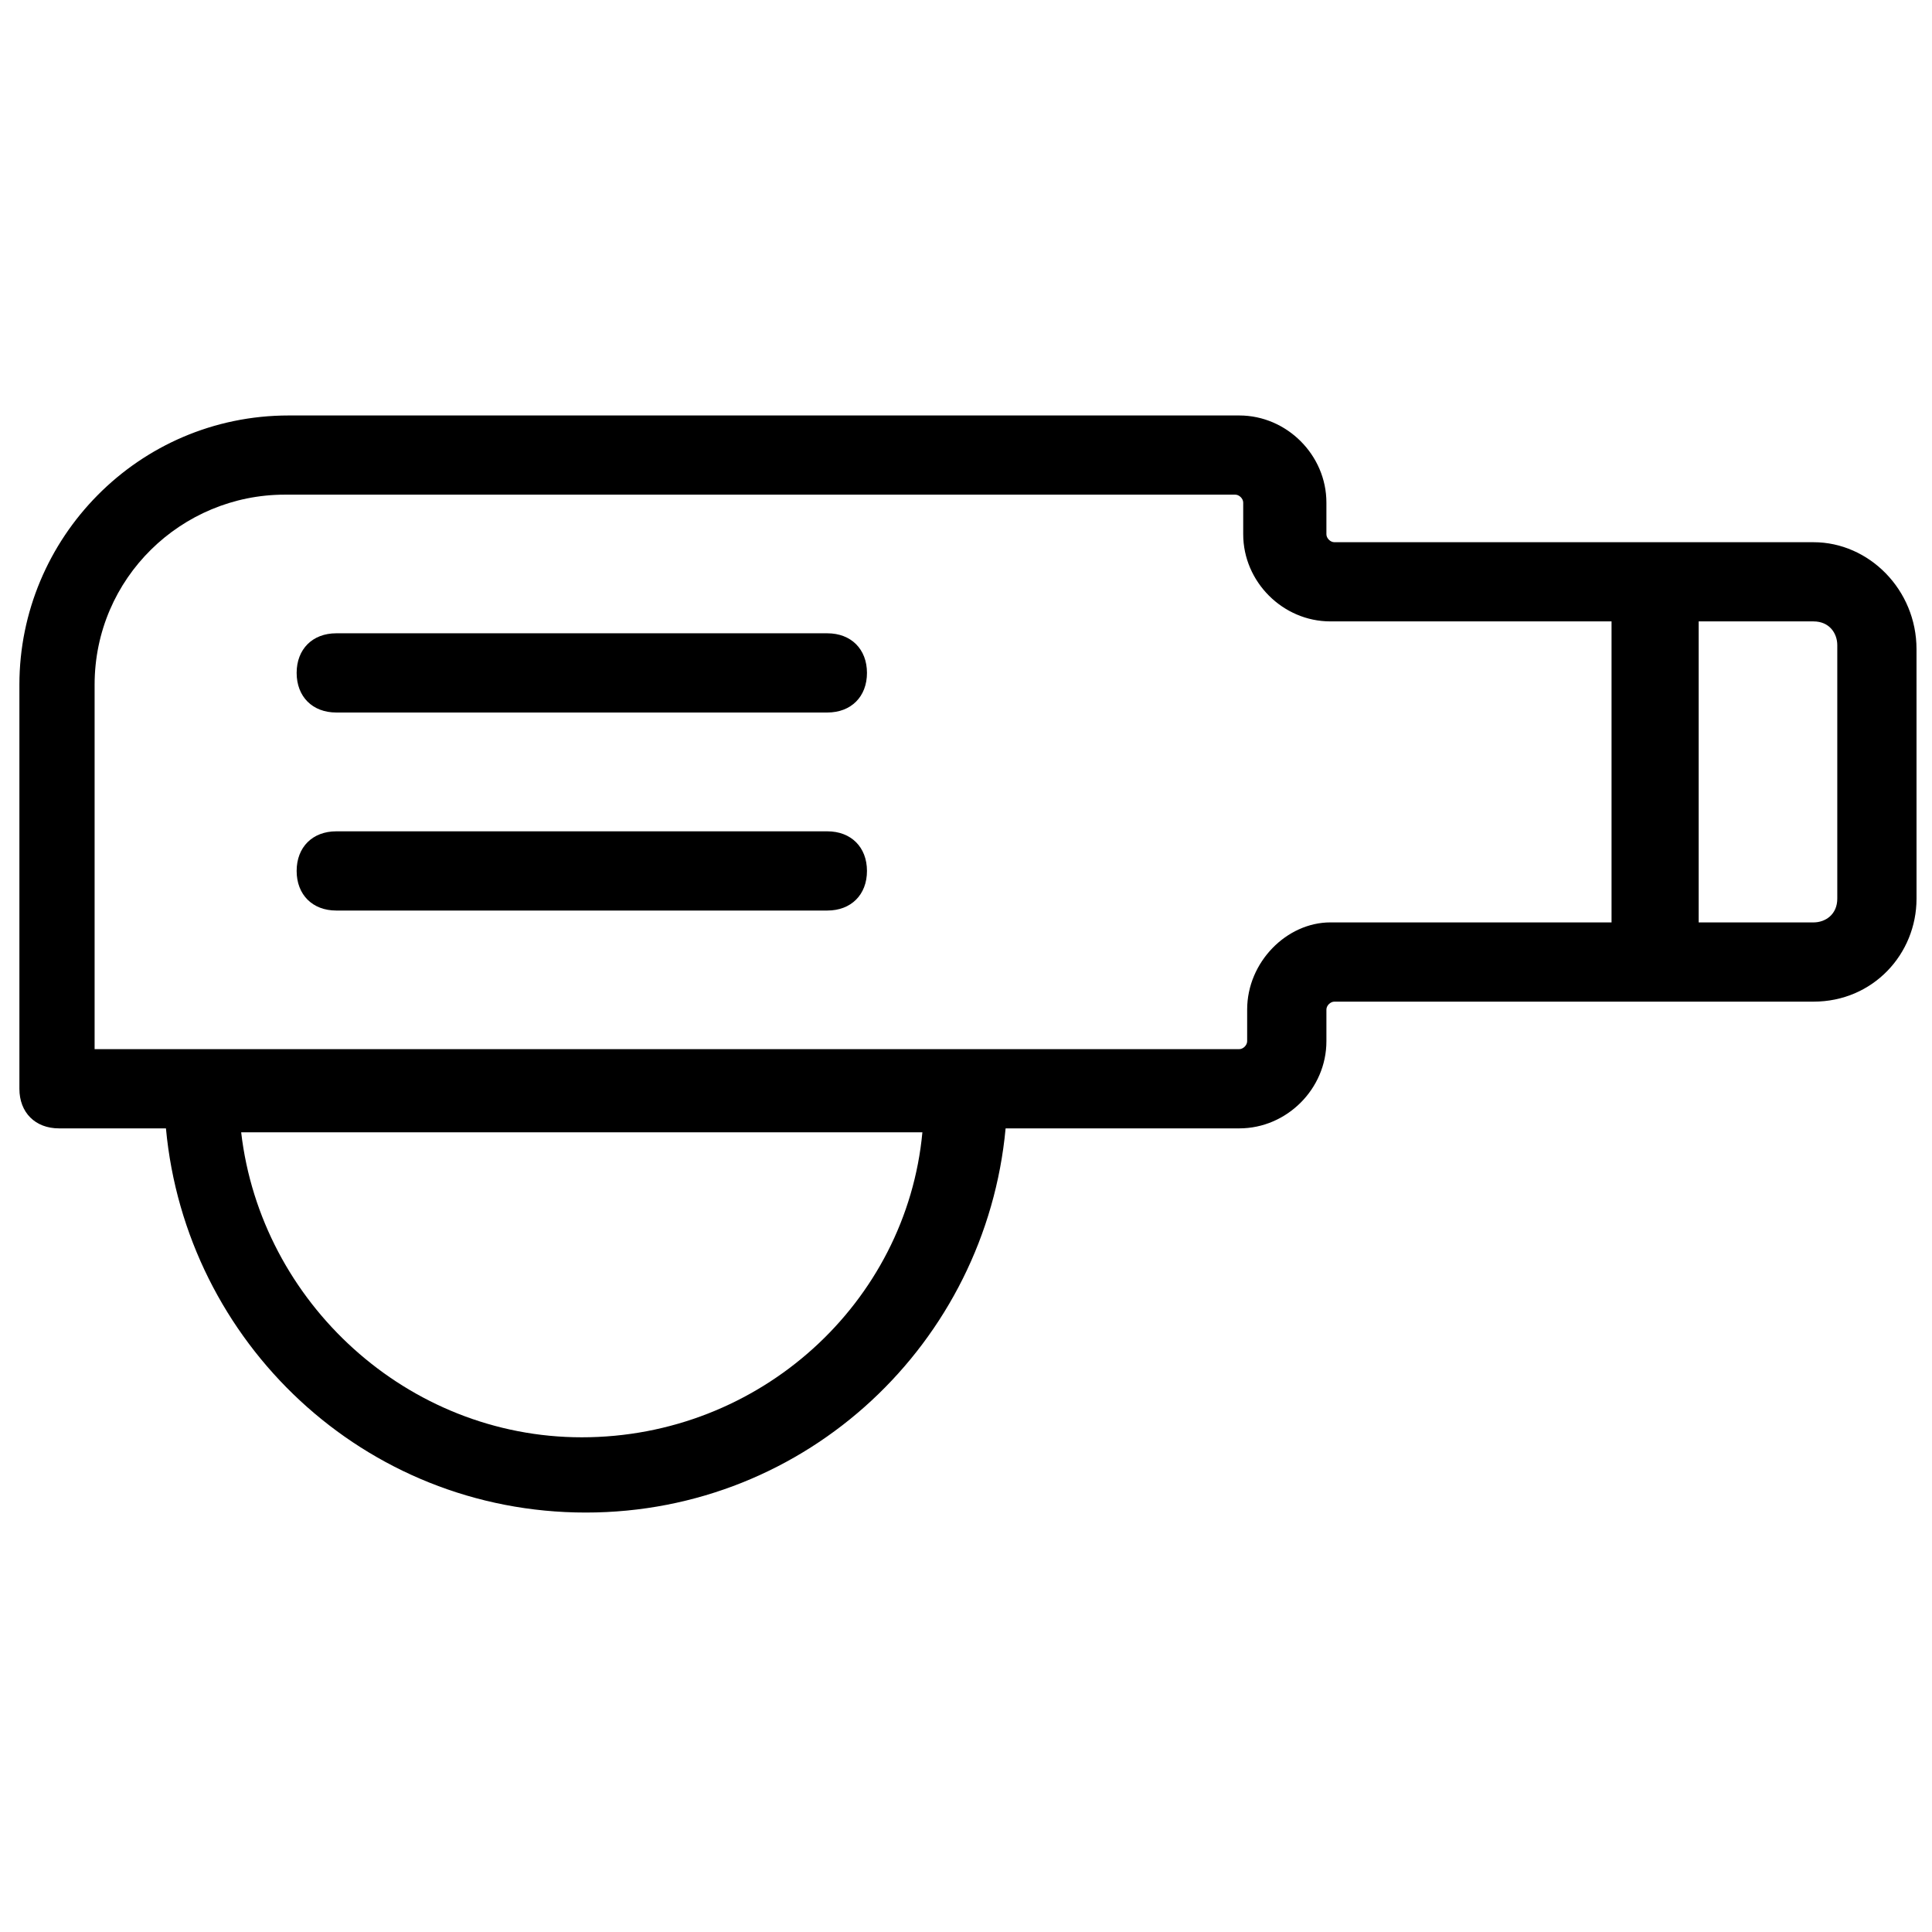
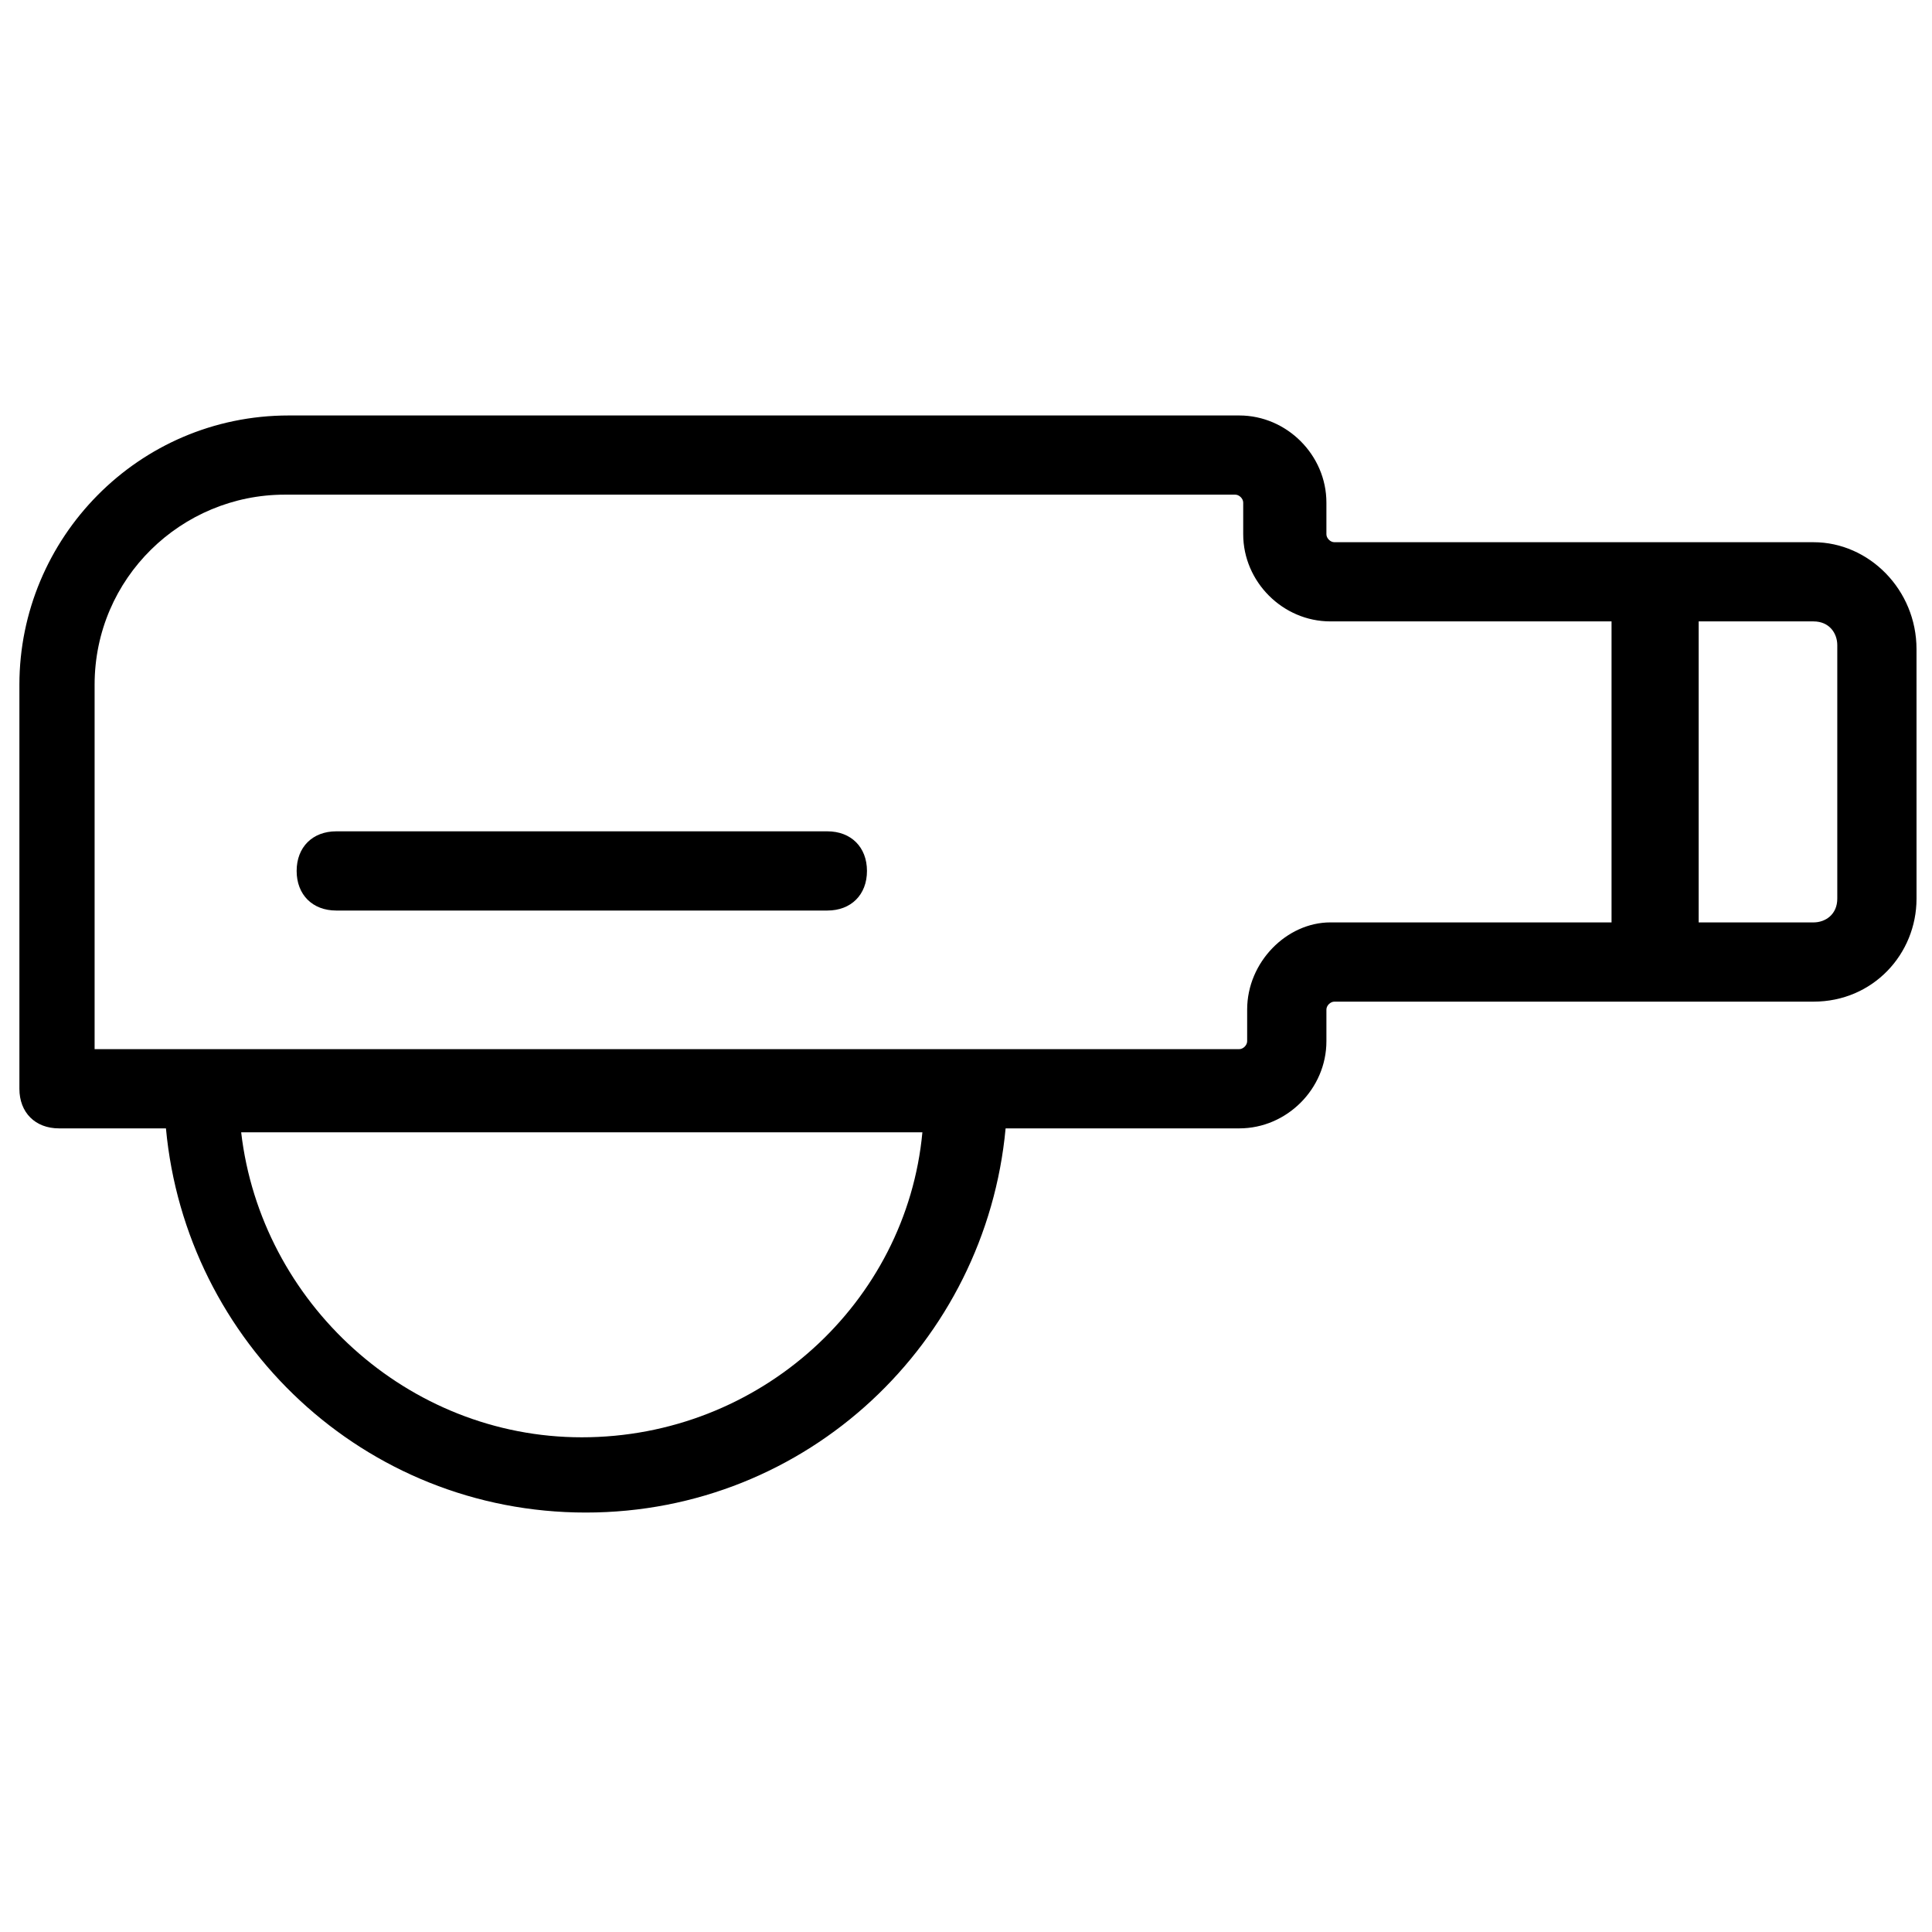
<svg xmlns="http://www.w3.org/2000/svg" width="800px" height="800px" version="1.1" viewBox="144 144 512 512">
  <defs>
    <clipPath id="a">
      <path d="m149 254h502.9v291h-502.9z" />
    </clipPath>
  </defs>
  <g clip-path="url(#a)">
    <path d="m624.61 287.69h-127c-1.051 0-2.098-1.051-2.098-2.098v-8.398c0-12.594-10.496-23.09-23.09-23.09h-251.91c-39.887 0-71.371 32.539-71.371 71.371v107.06c0 6.297 4.199 10.496 10.496 10.496h28.34c5.246 56.68 52.48 101.81 111.26 101.81 58.777 0 106.01-45.133 111.26-101.81h61.926c12.594 0 23.09-10.496 23.09-23.09v-8.398c0-1.051 1.051-2.098 2.098-2.098h127c15.742 0 27.289-12.594 27.289-27.289l-0.004-66.125c0-15.746-12.594-28.34-27.289-28.34zm-326.43 237.21c-46.184 0-85.02-35.688-90.266-80.82h180.53c-4.199 45.133-43.035 80.82-90.266 80.82zm176.33-113.36v8.398c0 1.051-1.051 2.098-2.098 2.098h-303.34v-96.562c0-28.34 23.09-50.383 50.383-50.383h251.91c1.051 0 2.098 1.051 2.098 2.098v8.398c0 12.594 10.496 23.09 23.09 23.09h74.523v79.77h-74.523c-11.547 0.004-22.043 10.5-22.043 23.094zm156.39-29.387c0 4.199-3.148 6.297-6.297 6.297h-30.438v-79.77h30.438c4.199 0 6.297 3.148 6.297 6.297z" />
  </g>
-   <path d="m363.26 311.83h-130.15c-6.297 0-10.496 4.199-10.496 10.496s4.199 10.496 10.496 10.496h130.15c6.297 0 10.496-4.199 10.496-10.496-0.004-6.297-4.203-10.496-10.5-10.496z" />
  <path d="m363.26 364.31h-130.15c-6.297 0-10.496 4.199-10.496 10.496s4.199 10.496 10.496 10.496h130.15c6.297 0 10.496-4.199 10.496-10.496-0.004-6.297-4.203-10.496-10.5-10.496z" />
</svg>